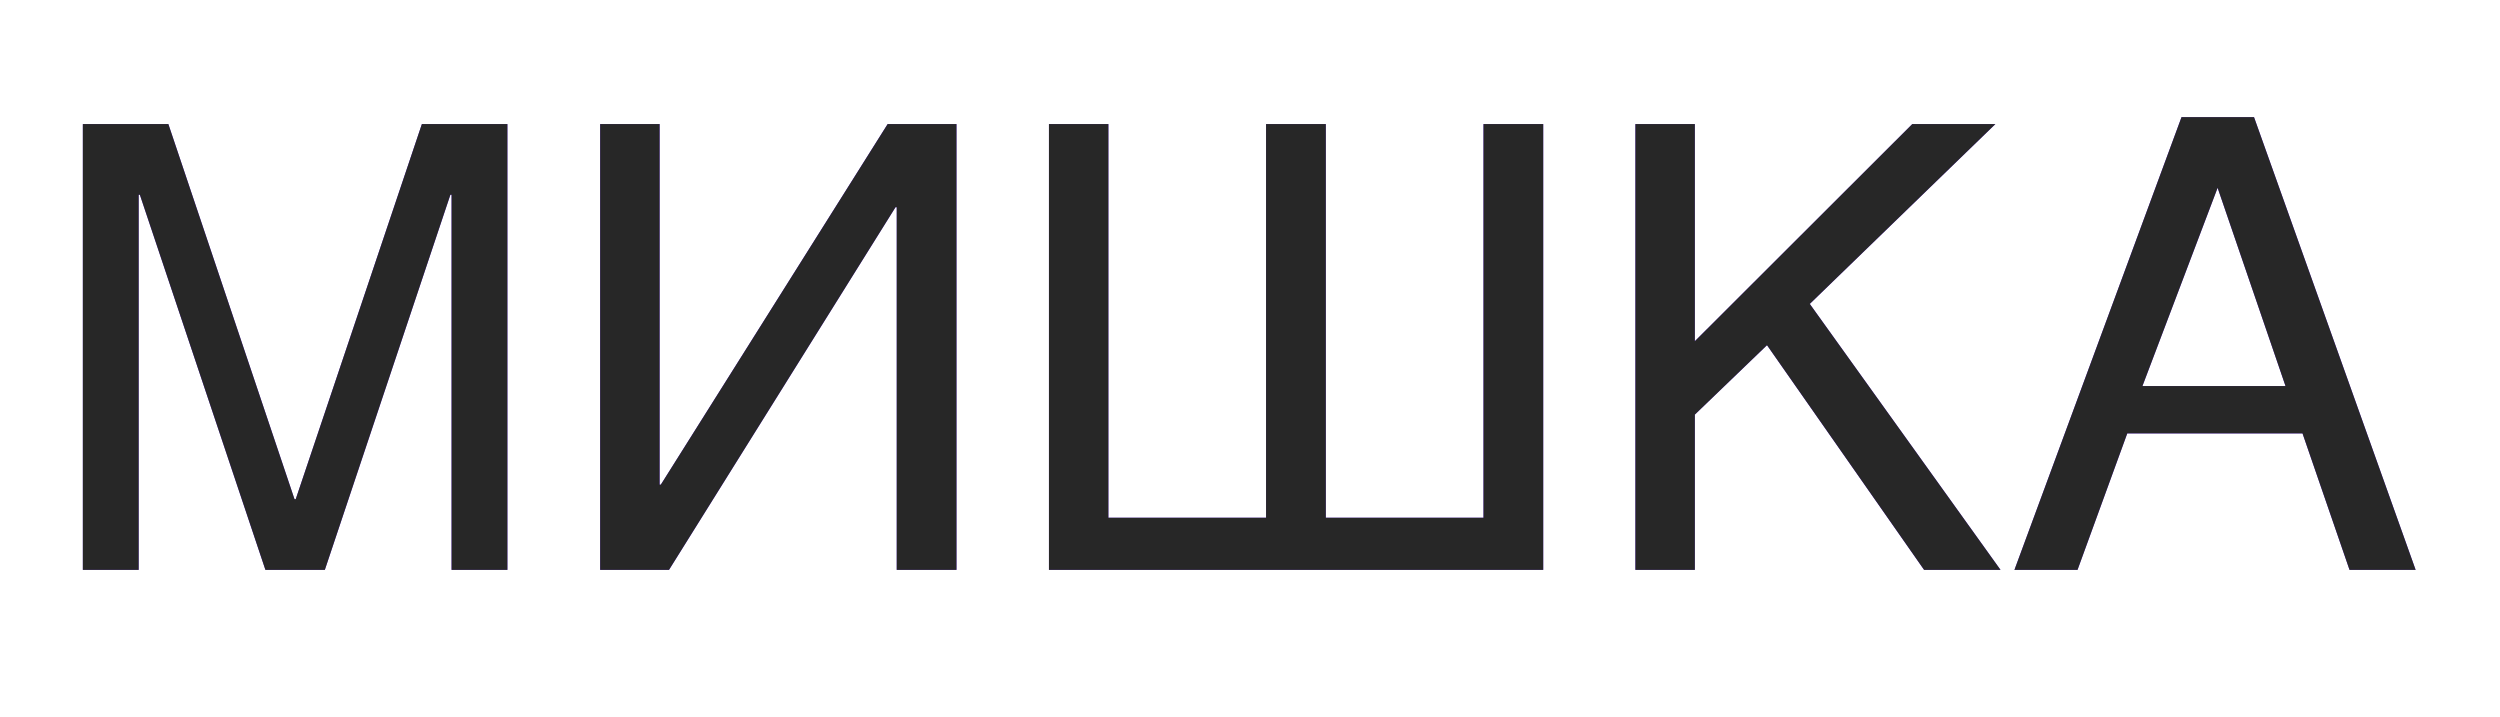
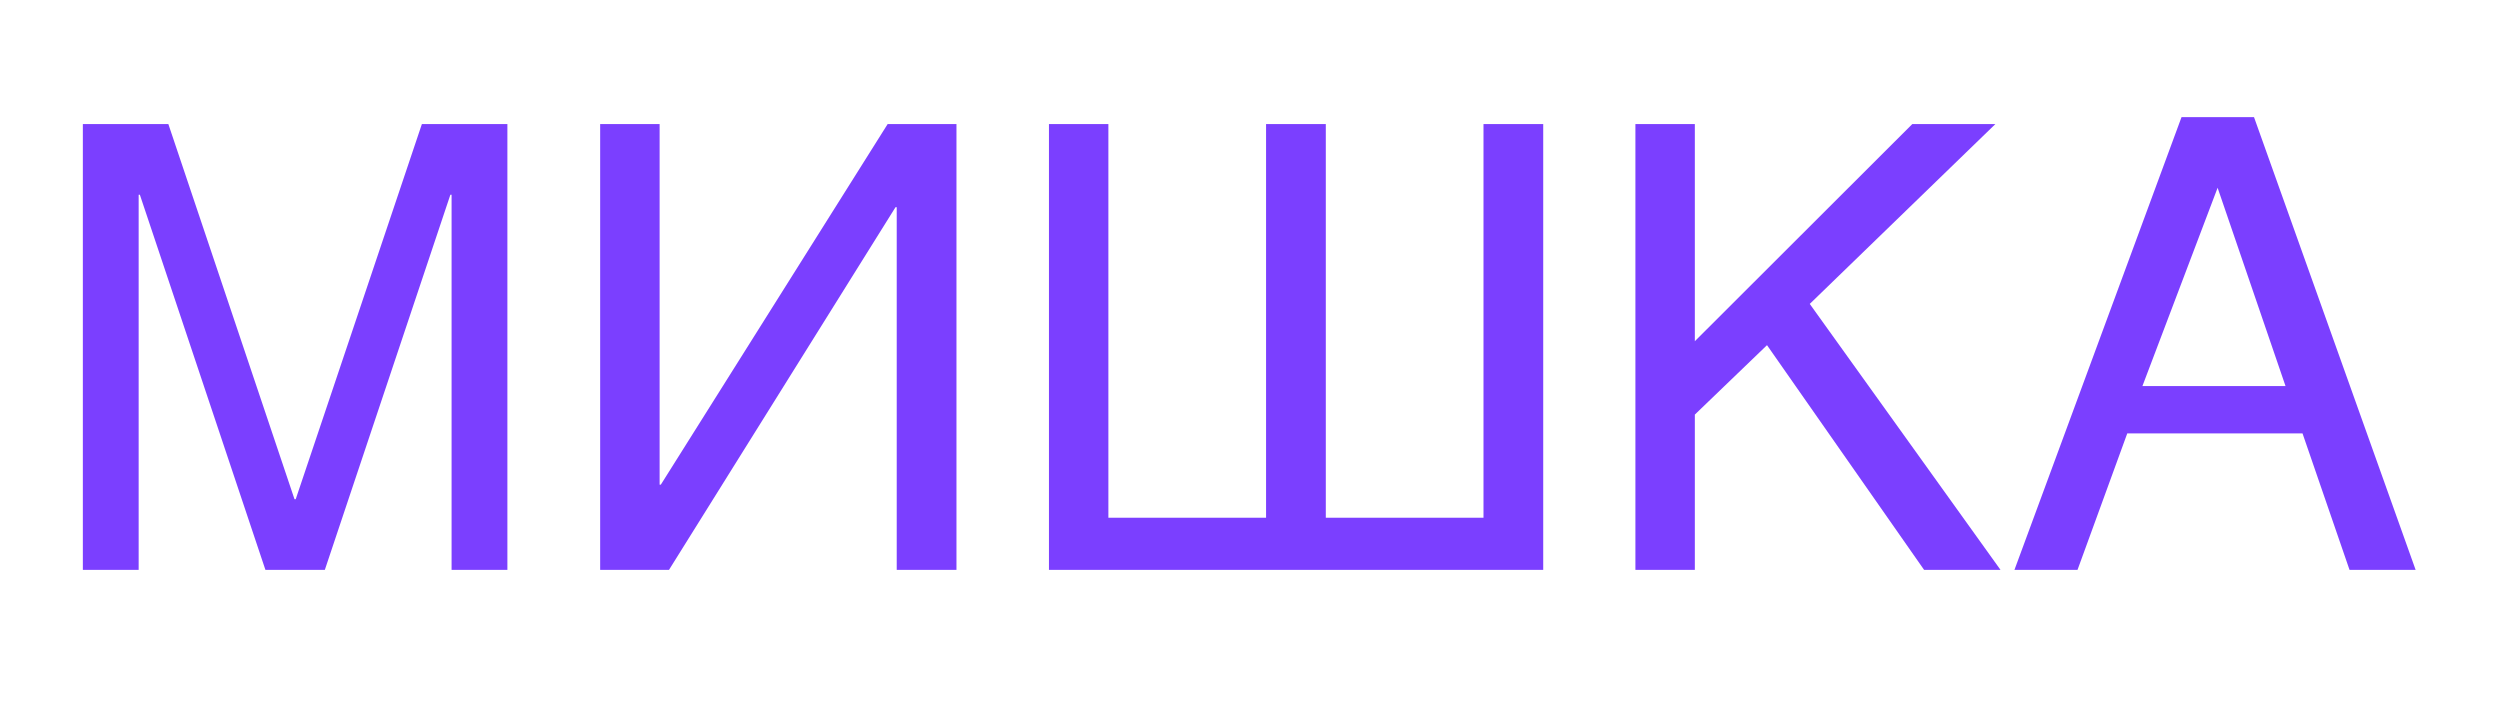
<svg xmlns="http://www.w3.org/2000/svg" width="136" height="39" viewBox="0 0 136 39" fill="none">
  <g opacity="0.95" filter="url(#filter0_f_331_217)">
    <path d="M4.507 6.751H9.159L16.021 27.157H16.087L22.95 6.751H27.602V31H24.566V10.595H24.5L17.671 31H14.438L7.609 10.595H7.543V31H4.507V6.751ZM32.649 6.751H35.883V26.365H35.949L48.287 6.751H52.032V31H48.782V11.271H48.716L36.394 31H32.649V6.751ZM57.063 6.751H60.296V28.163H68.874V6.751H72.124V28.163H80.702V6.751H83.951V31H57.063V6.751ZM88.966 6.751H92.199V18.562L104.027 6.751H108.547L98.451 16.533L108.827 31H104.67L96.125 18.777L92.199 22.554V31H88.966V6.751ZM124.333 21.003L120.638 10.215L116.547 21.003H124.333ZM109.586 31L118.675 6.372H122.618L131.41 31H127.814L125.257 23.577H115.723L113.017 31H109.586Z" fill="#7535FF" />
  </g>
-   <path d="M4.507 6.751H9.159L16.021 27.157H16.087L22.95 6.751H27.602V31H24.566V10.595H24.5L17.671 31H14.438L7.609 10.595H7.543V31H4.507V6.751ZM32.649 6.751H35.883V26.365H35.949L48.287 6.751H52.032V31H48.782V11.271H48.716L36.394 31H32.649V6.751ZM57.063 6.751H60.296V28.163H68.874V6.751H72.124V28.163H80.702V6.751H83.951V31H57.063V6.751ZM88.966 6.751H92.199V18.562L104.027 6.751H108.547L98.451 16.533L108.827 31H104.67L96.125 18.777L92.199 22.554V31H88.966V6.751ZM124.333 21.003L120.638 10.215L116.547 21.003H124.333ZM109.586 31L118.675 6.372H122.618L131.41 31H127.814L125.257 23.577H115.723L113.017 31H109.586Z" fill="#272727" />
  <defs>
    <filter id="filter0_f_331_217" x="0.607" y="2.471" width="134.703" height="32.429" filterUnits="userSpaceOnUse" color-interpolation-filters="sRGB">
      <feFlood flood-opacity="0" result="BackgroundImageFix" />
      <feBlend mode="normal" in="SourceGraphic" in2="BackgroundImageFix" result="shape" />
      <feGaussianBlur stdDeviation="1.95" result="effect1_foregroundBlur_331_217" />
    </filter>
  </defs>
</svg>